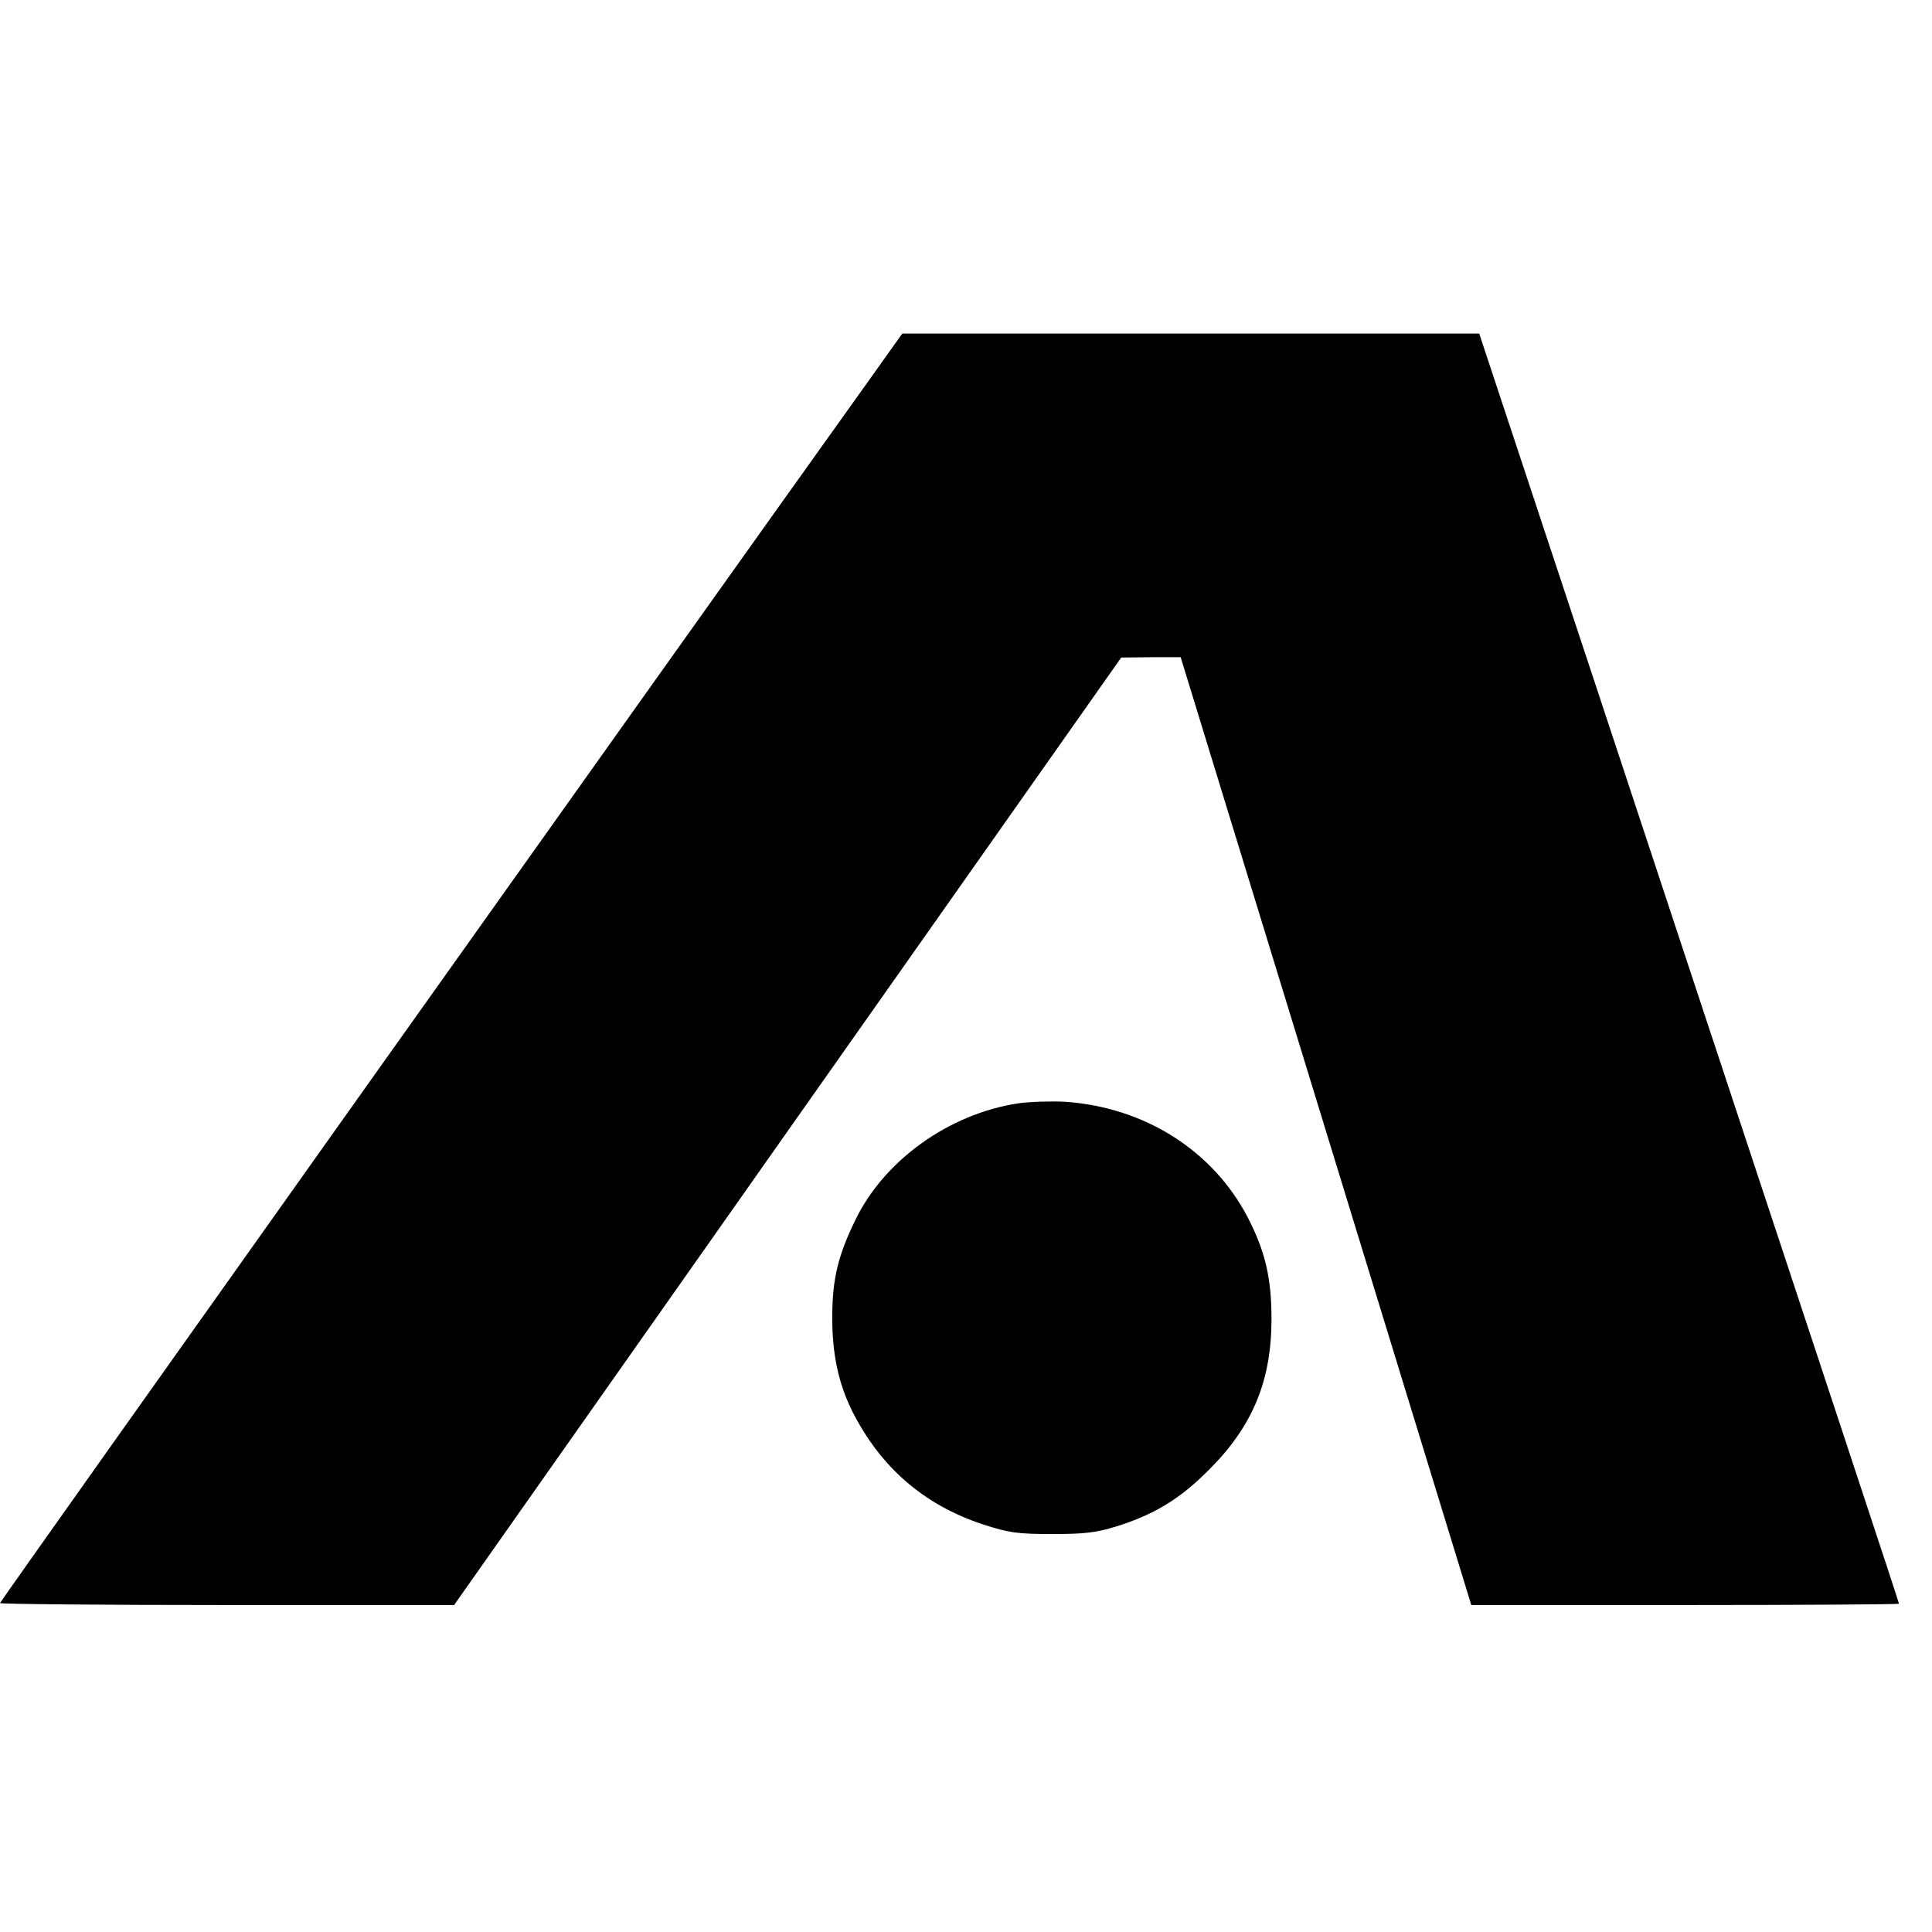
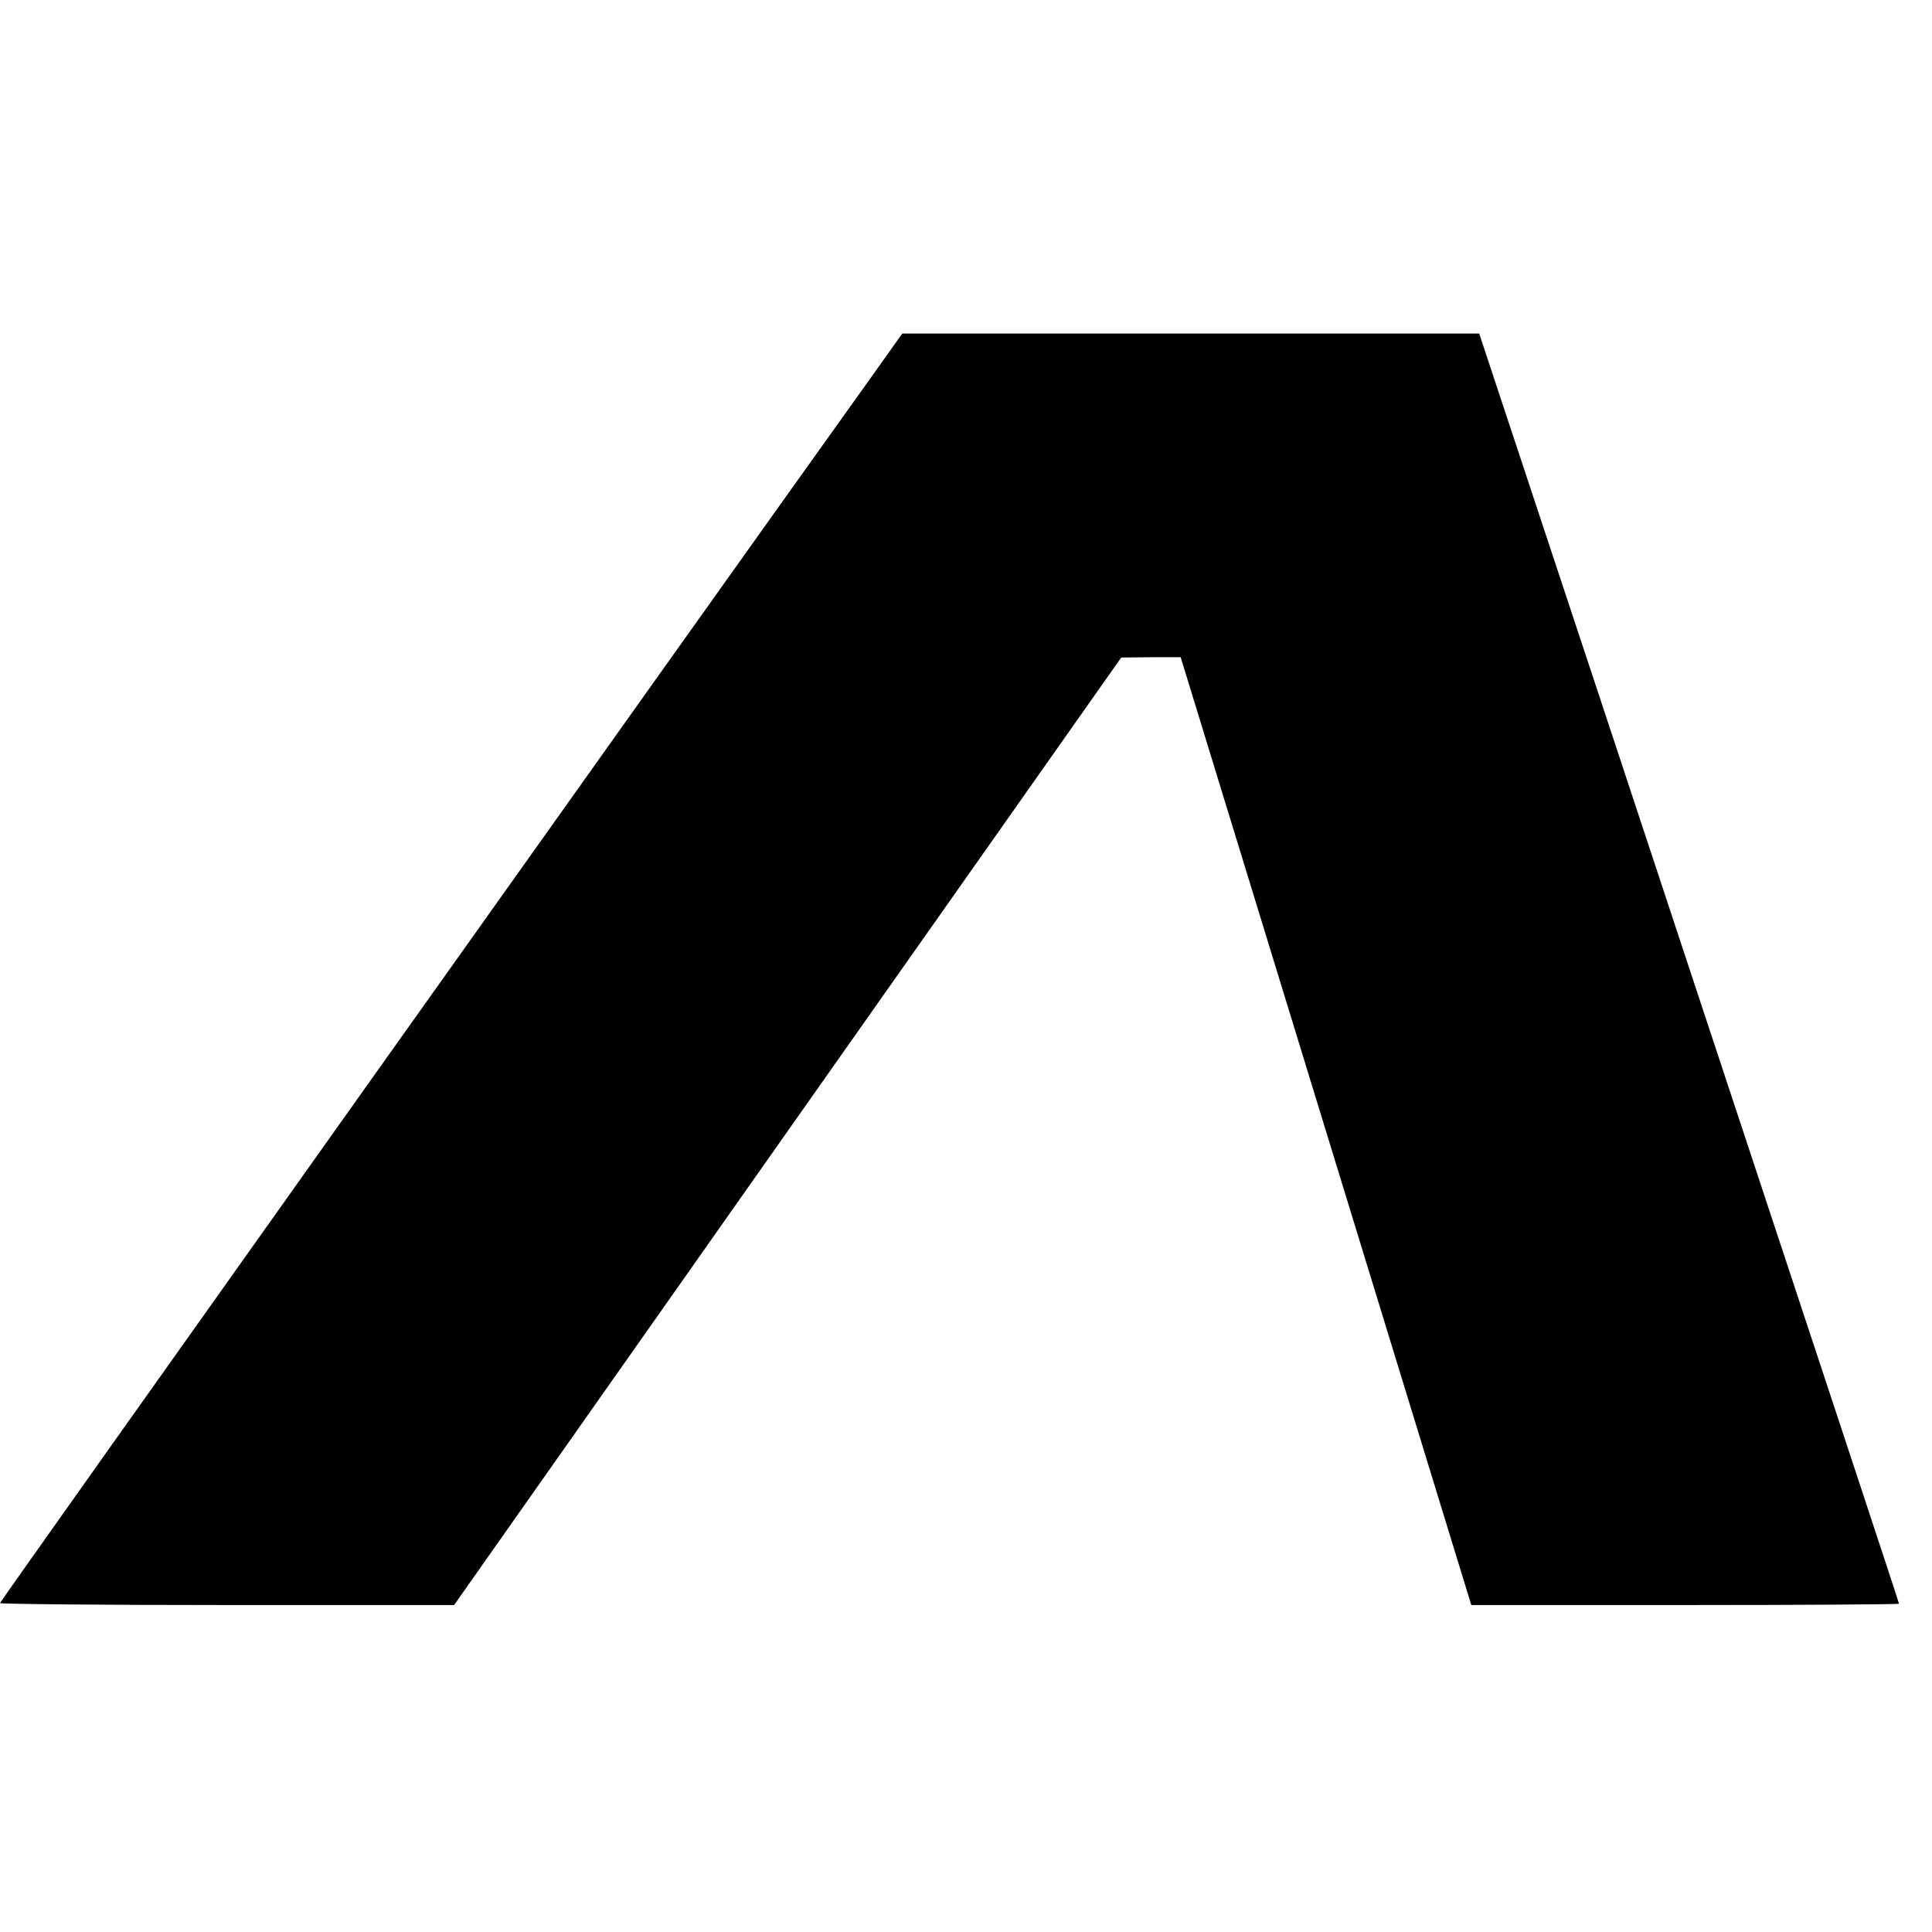
<svg xmlns="http://www.w3.org/2000/svg" version="1.0" width="585pt" height="585pt" viewBox="0 0 585 585" preserveAspectRatio="xMidYMid meet">
  <g transform="translate(0,585) scale(0.1,-0.1)" fill="#000000" stroke="none">
    <path d="M2648 4722 c-563 -787 -2648 -3721 -2648 -3726 0 -3 309 -6 688 -6 l687 0 1010 1435 1010 1434 90 1 90 0 440 -1435 440 -1435 647 0 c357 0 648 2 648 4 0 4 -175 533 -911 2759 l-360 1087 -874 0 -873 0 -84 -118z" />
-     <path d="M3082 2509 c-208 -32 -403 -171 -491 -351 -54 -110 -71 -182 -71 -298 0 -111 19 -198 59 -280 86 -172 218 -287 398 -346 77 -25 103 -29 208 -29 98 0 134 4 195 23 116 36 196 85 285 176 129 130 185 267 185 452 0 125 -19 205 -72 308 -106 203 -313 334 -555 350 -43 2 -106 0 -141 -5z" />
  </g>
</svg>